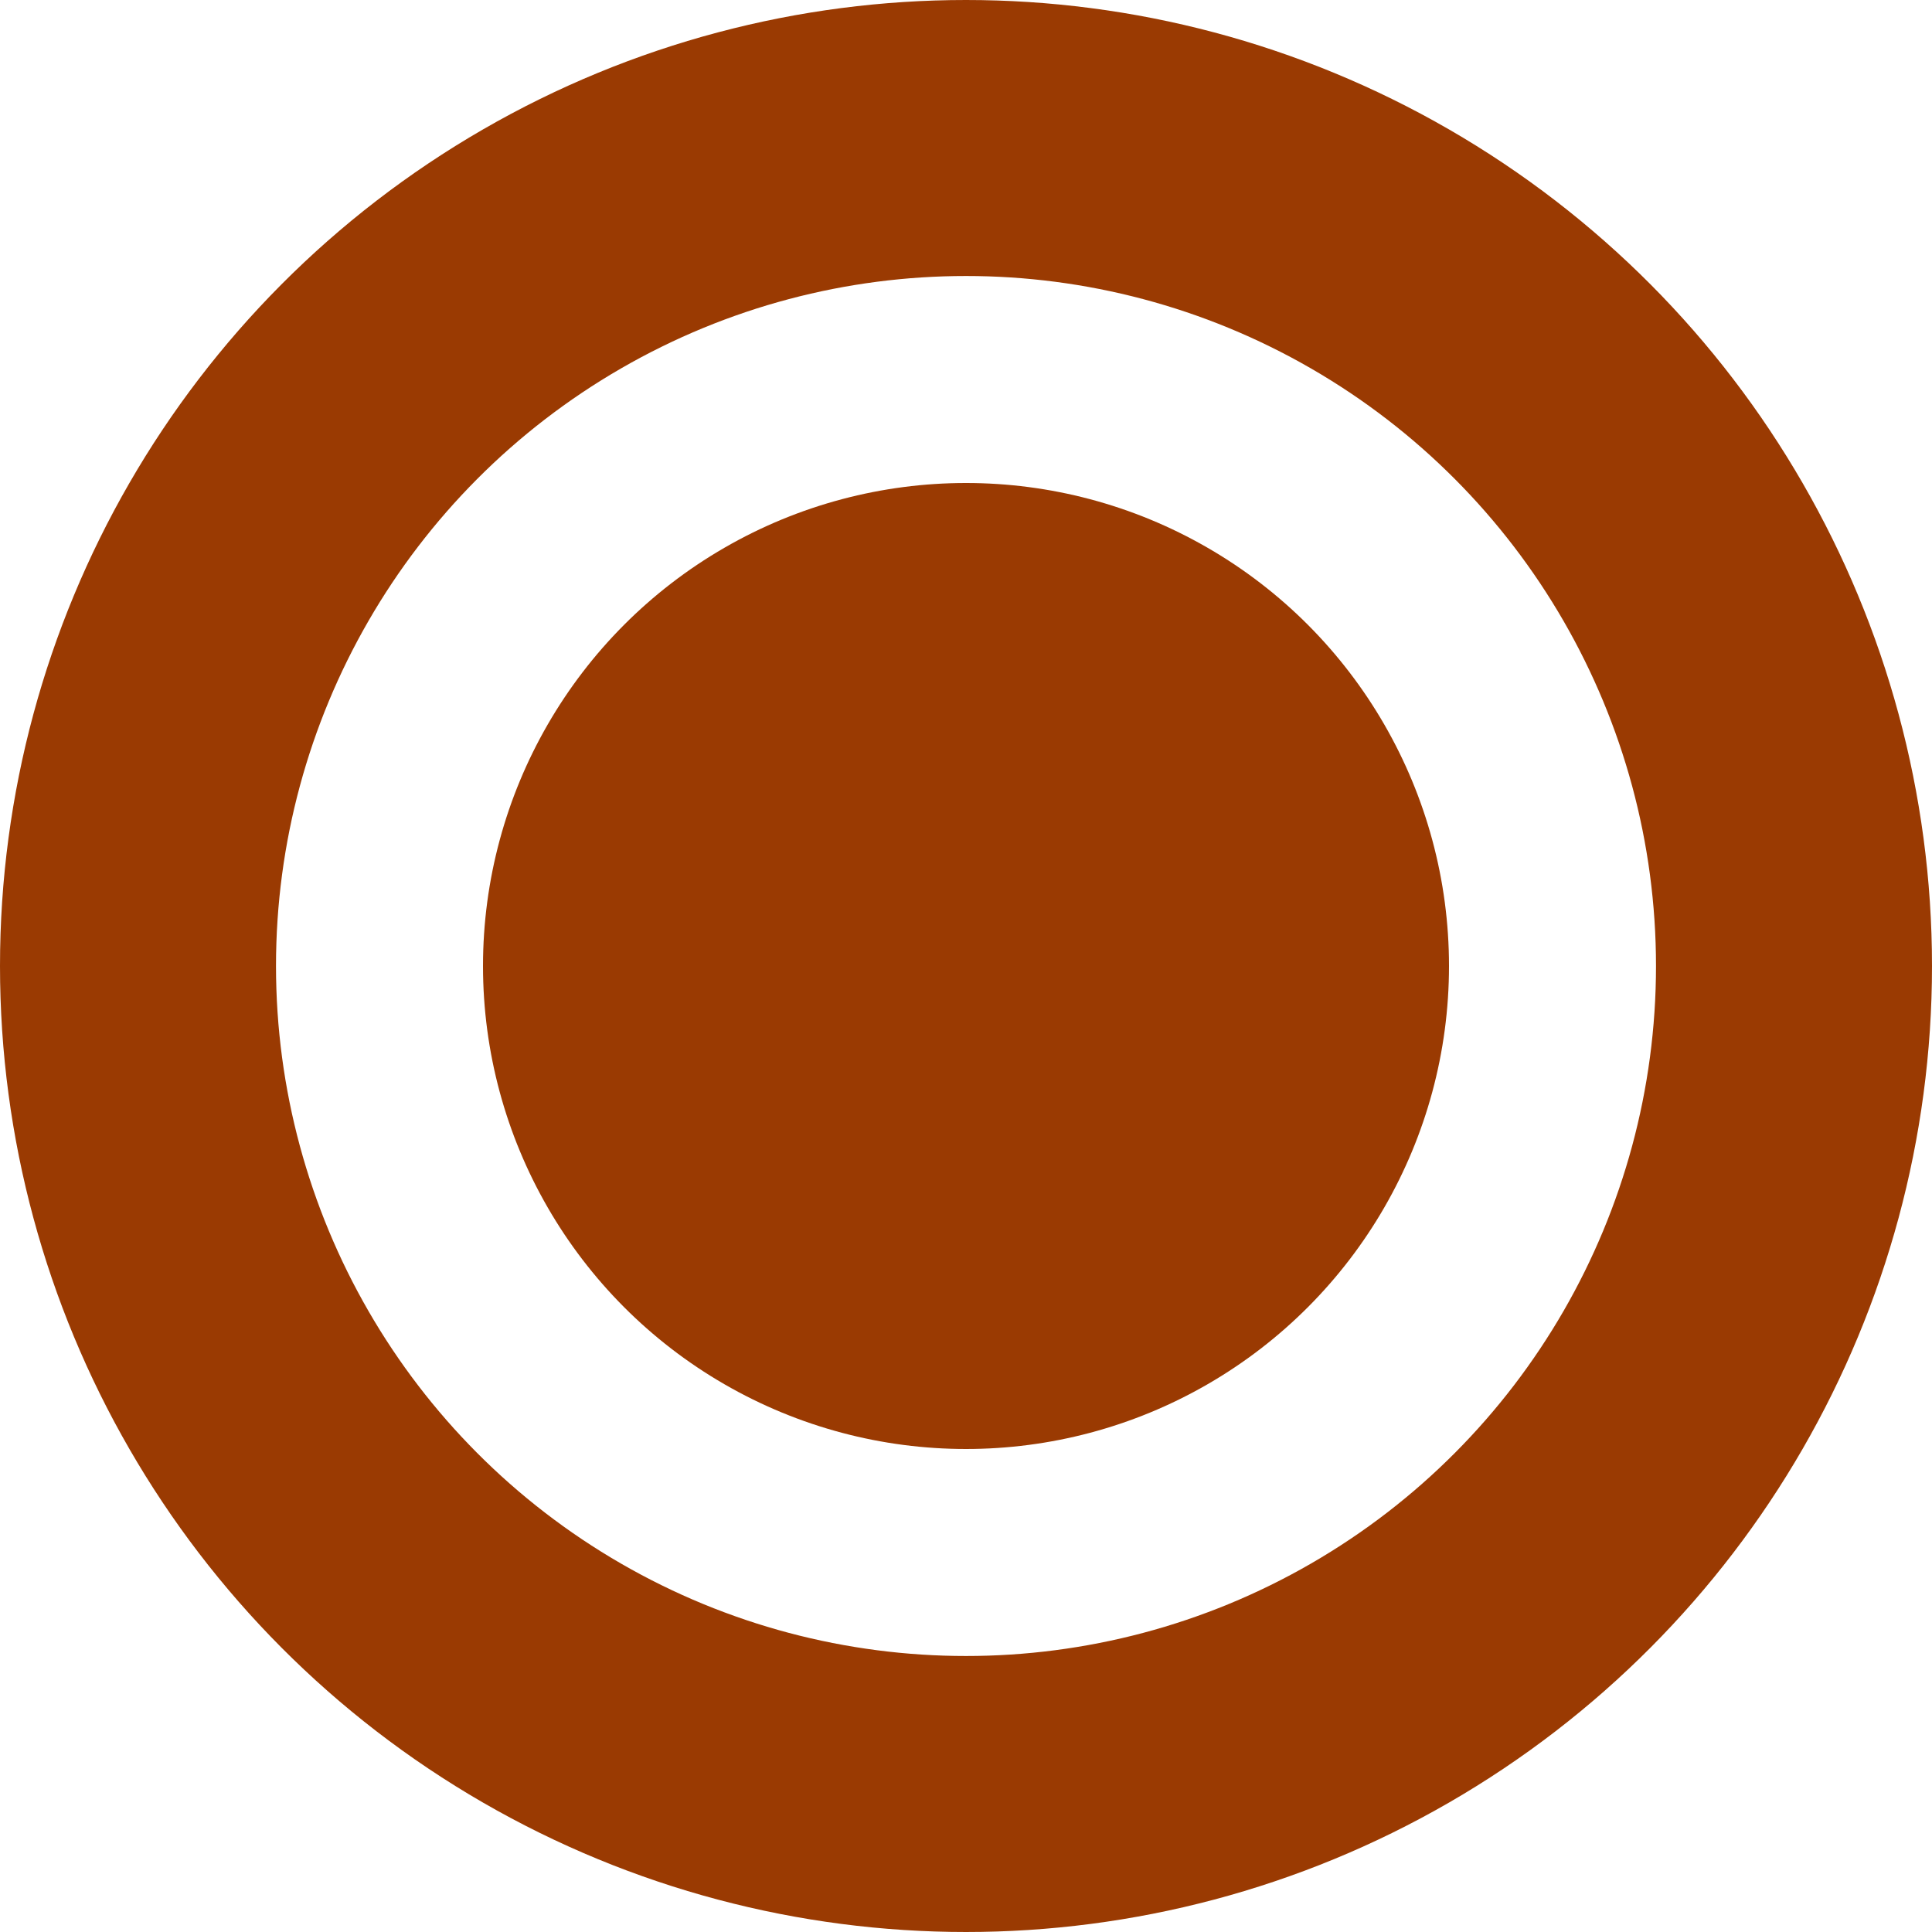
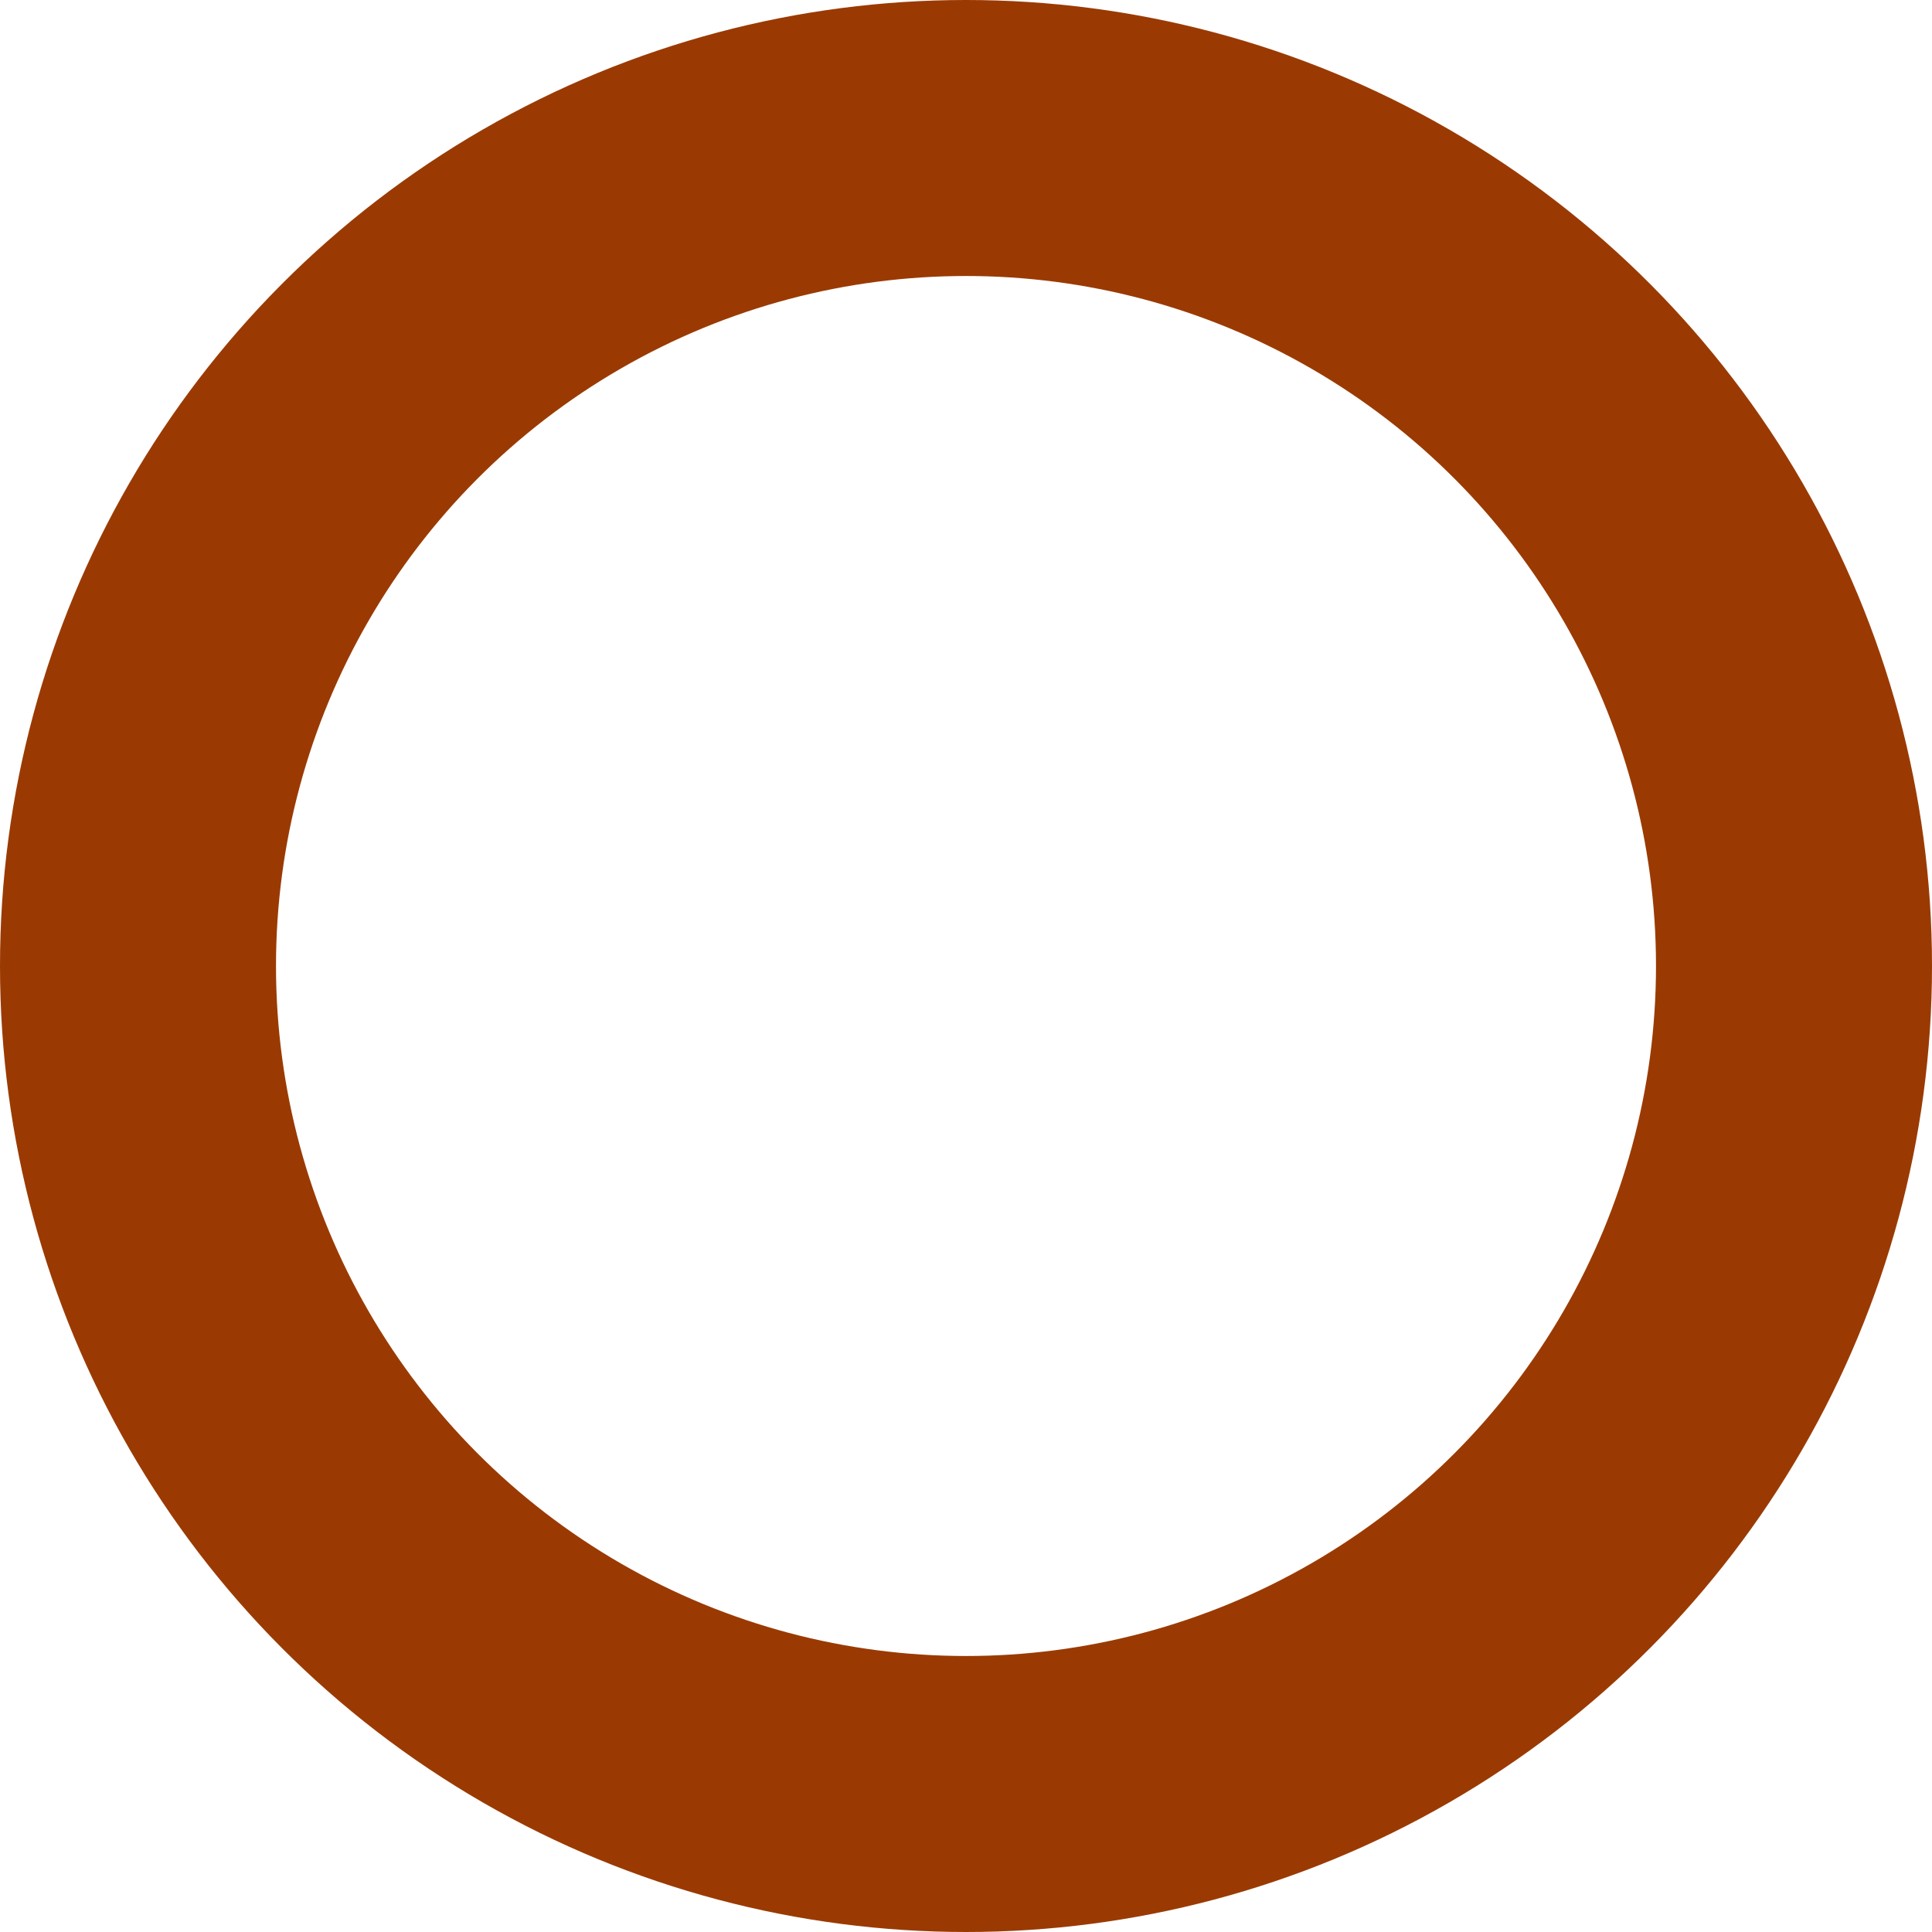
<svg xmlns="http://www.w3.org/2000/svg" width="28" height="28" viewBox="0 0 28 28" fill="none">
-   <circle cx="14" cy="14" r="7" fill="#9A3A02" />
  <circle cx="14" cy="14" r="12" stroke="#9A3A02" stroke-width="4" />
</svg>